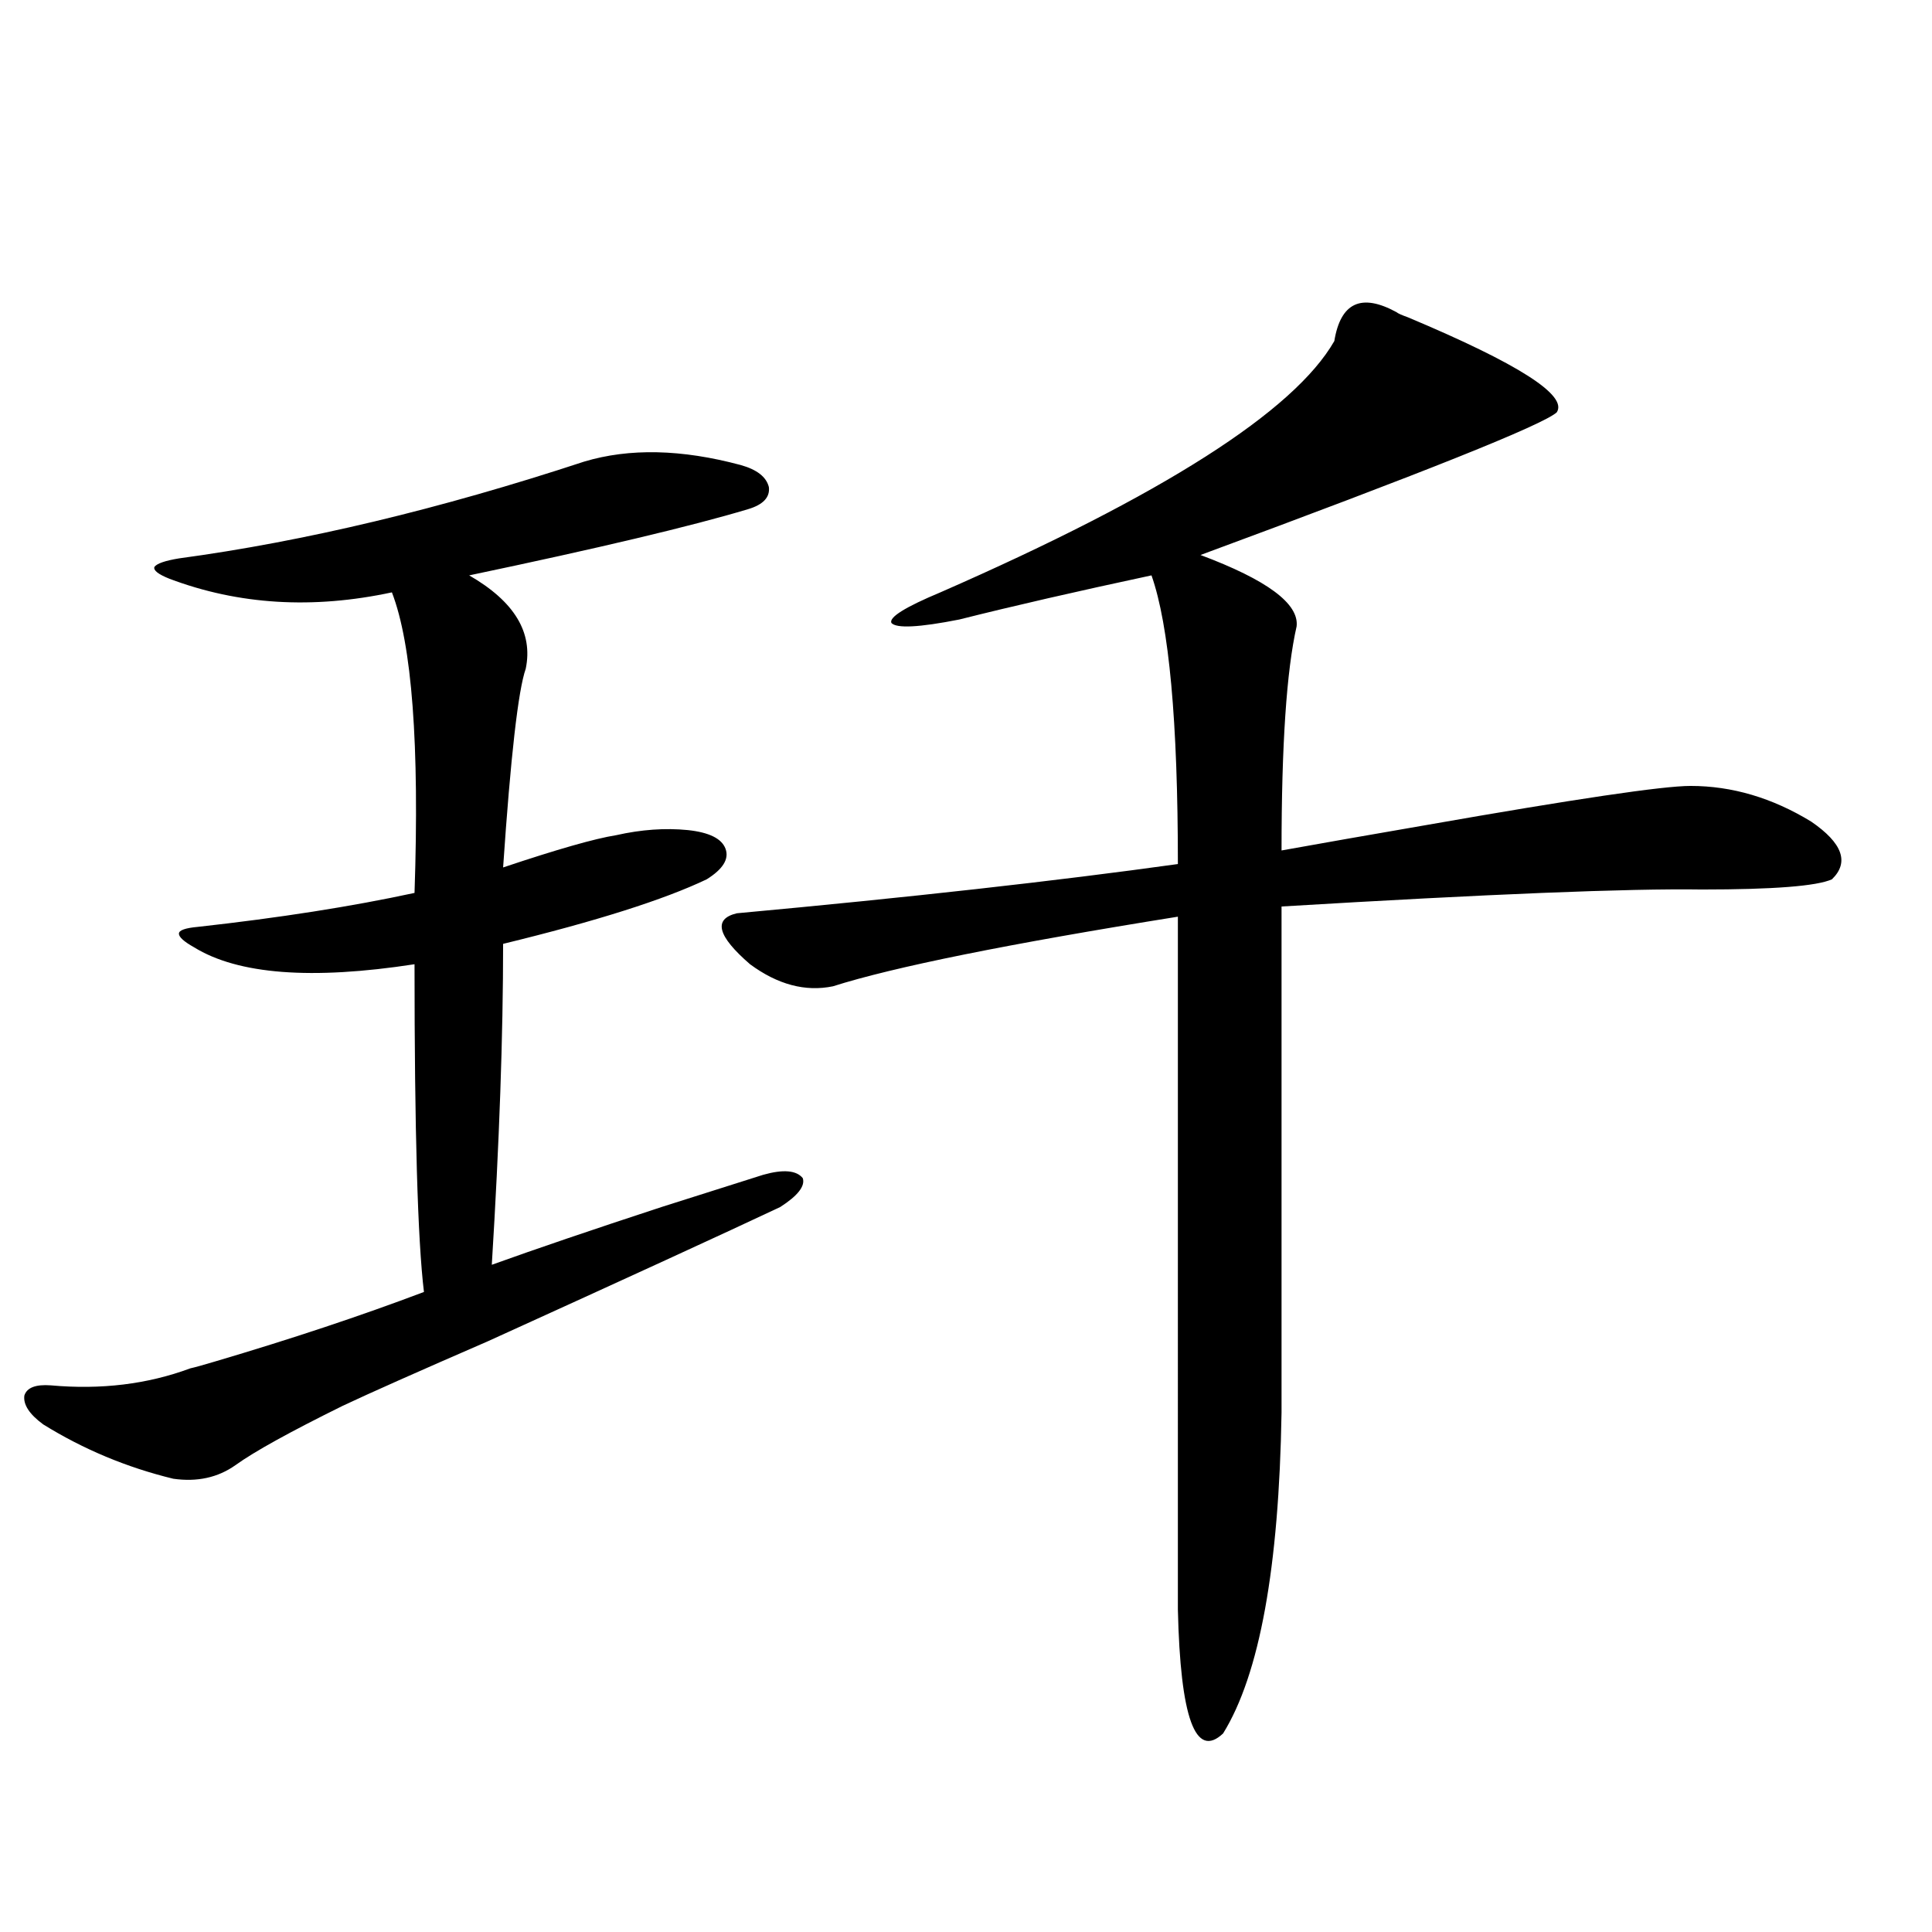
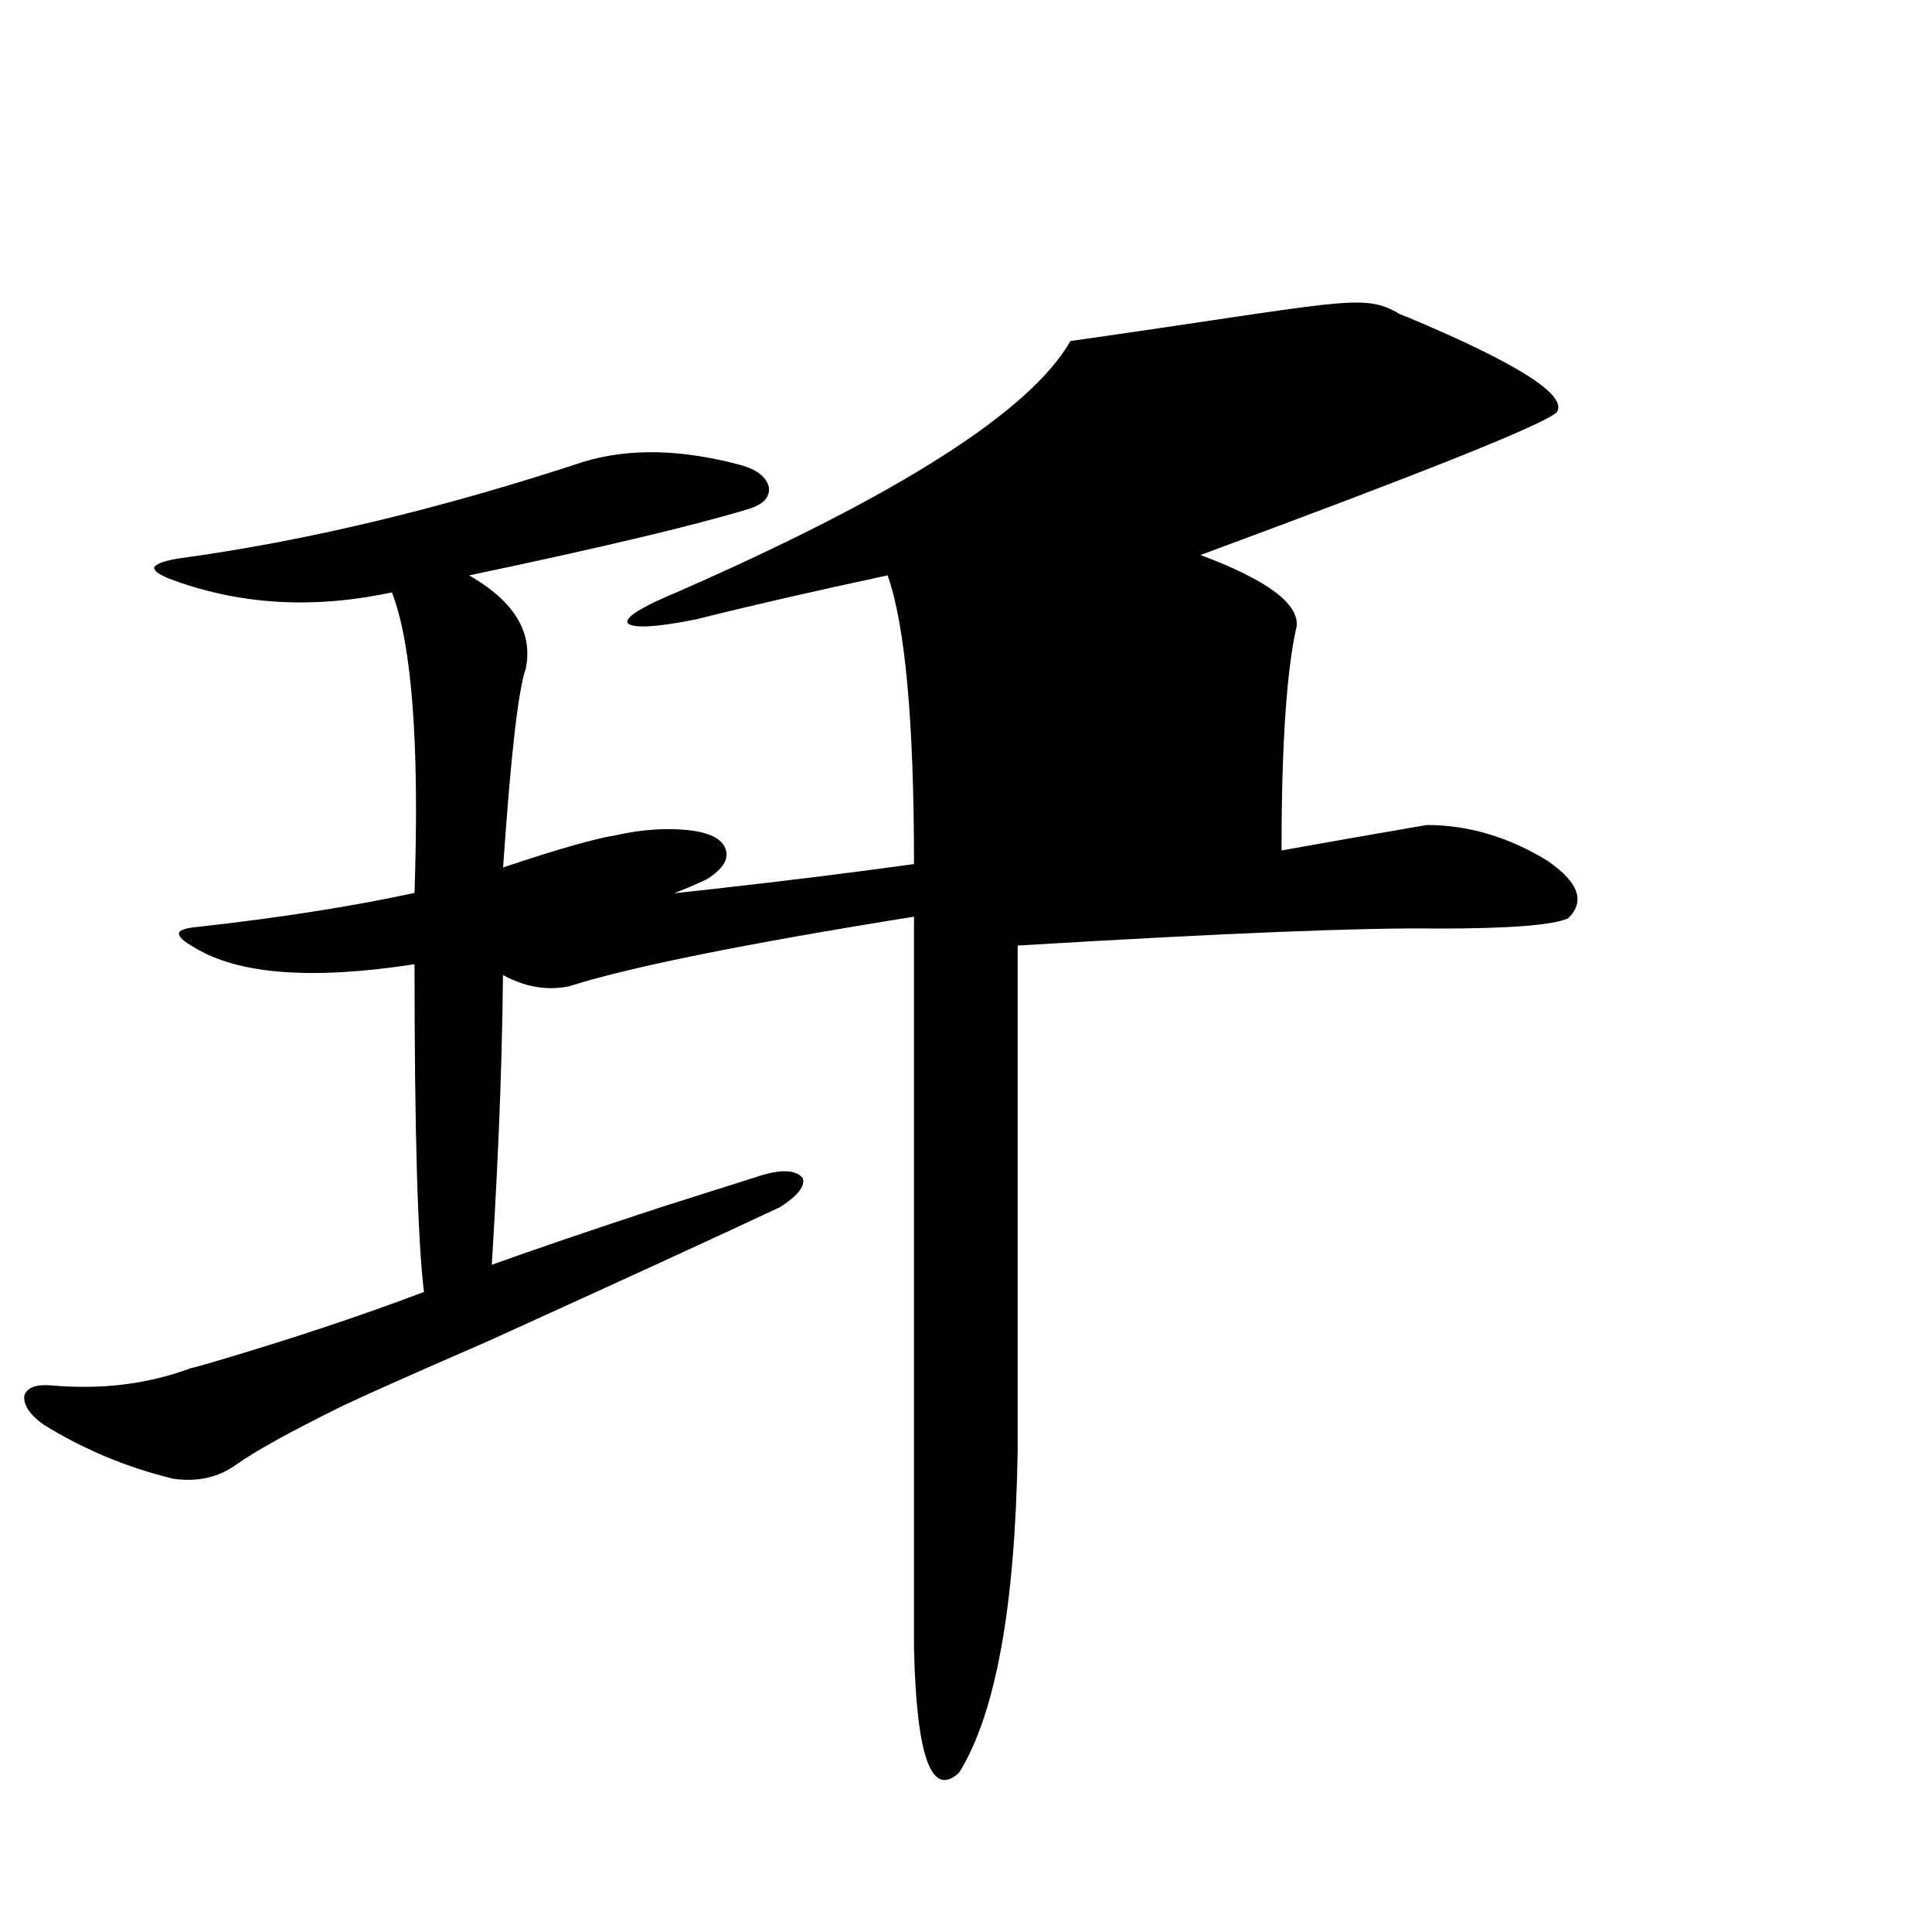
<svg xmlns="http://www.w3.org/2000/svg" version="1.1" id="图层_1" x="0px" y="0px" width="1000px" height="1000px" viewBox="0 0 1000 1000" enable-background="new 0 0 1000 1000" xml:space="preserve">
-   <path d="M302.358,238.926c23.414-7.031,50.396-6.44,80.974,1.758c8.445,2.349,13.323,6.152,14.634,11.426  c0.641,5.273-2.927,9.091-10.731,11.426c-29.268,8.789-77.406,20.215-144.387,34.277c23.414,13.485,33.17,29.595,29.268,48.34  c-3.902,11.138-7.805,45.415-11.707,102.832c27.957-9.366,47.469-14.941,58.535-16.699c13.003-2.925,25.365-3.804,37.072-2.637  c11.052,1.181,17.561,4.395,19.512,9.668s-1.311,10.547-9.756,15.82c-22.118,10.547-57.239,21.685-105.363,33.398  c0,47.461-1.951,102.832-5.854,166.113c22.759-8.198,52.026-18.155,87.803-29.883c22.104-7.031,39.664-12.593,52.682-16.699  c10.396-2.925,17.226-2.335,20.487,1.758c1.296,4.106-2.606,9.091-11.707,14.941c-28.627,13.485-79.022,36.626-151.216,69.434  c-36.432,15.82-61.462,26.958-75.12,33.398c-27.316,13.485-45.853,23.73-55.608,30.762c-9.115,6.454-19.847,8.789-32.194,7.031  c-24.069-5.851-46.508-15.229-67.315-28.125c-7.164-5.273-10.411-10.245-9.756-14.941c1.296-4.093,5.854-5.851,13.658-5.273  c26.006,2.349,50.075-0.577,72.193-8.789c2.592-0.577,6.829-1.758,12.683-3.516c39.664-11.714,75.761-23.73,108.29-36.035  c-3.262-26.944-4.878-83.496-4.878-169.629c-53.337,8.212-91.385,5.273-114.144-8.789c-5.213-2.925-7.805-5.273-7.805-7.031  s3.247-2.925,9.756-3.516c42.271-4.683,79.663-10.547,112.192-17.578c2.592-76.753-1.311-128.608-11.707-155.566  c-40.975,8.789-79.357,6.454-115.119-7.031c-5.854-2.335-8.46-4.395-7.805-6.152c1.296-1.758,5.519-3.214,12.683-4.395  C157.637,280.234,227.559,263.535,302.358,238.926z M722.836,161.582c0.641,0.591,2.592,1.47,5.854,2.637  c57.225,24.032,82.925,40.43,77.071,49.219c-7.164,6.454-68.626,31.063-184.386,73.828c34.466,12.896,51.051,25.2,49.755,36.914  c-5.213,22.852-7.805,61.523-7.805,116.016c19.512-3.516,44.542-7.91,75.12-13.184c76.736-13.472,122.269-20.215,136.582-20.215  c21.463,0,42.271,6.152,62.438,18.457c16.25,11.138,19.832,21.094,10.731,29.883c-7.805,3.516-30.243,5.273-67.315,5.273  c-37.728-0.577-110.241,2.349-217.556,8.789v261.914c-1.311,80.282-11.387,135.64-30.243,166.113  c-14.313,13.472-22.118-7.91-23.414-64.16V474.473c-87.803,14.063-147.313,26.079-178.532,36.035  c-14.313,2.938-28.627-0.879-42.926-11.426c-16.92-14.64-19.191-23.429-6.829-26.367c89.099-8.198,165.194-16.699,228.287-25.488  c0-73.828-4.558-123.624-13.658-149.414c-38.383,8.212-71.553,15.82-99.51,22.852c-20.822,4.106-32.529,4.696-35.121,1.758  c-1.311-2.925,7.149-8.198,25.365-15.82c115.119-50.386,183.075-93.741,203.897-130.078  C693.889,156.61,704.62,151.626,722.836,161.582z" />
+   <path d="M302.358,238.926c23.414-7.031,50.396-6.44,80.974,1.758c8.445,2.349,13.323,6.152,14.634,11.426  c0.641,5.273-2.927,9.091-10.731,11.426c-29.268,8.789-77.406,20.215-144.387,34.277c23.414,13.485,33.17,29.595,29.268,48.34  c-3.902,11.138-7.805,45.415-11.707,102.832c27.957-9.366,47.469-14.941,58.535-16.699c13.003-2.925,25.365-3.804,37.072-2.637  c11.052,1.181,17.561,4.395,19.512,9.668s-1.311,10.547-9.756,15.82c-22.118,10.547-57.239,21.685-105.363,33.398  c0,47.461-1.951,102.832-5.854,166.113c22.759-8.198,52.026-18.155,87.803-29.883c22.104-7.031,39.664-12.593,52.682-16.699  c10.396-2.925,17.226-2.335,20.487,1.758c1.296,4.106-2.606,9.091-11.707,14.941c-28.627,13.485-79.022,36.626-151.216,69.434  c-36.432,15.82-61.462,26.958-75.12,33.398c-27.316,13.485-45.853,23.73-55.608,30.762c-9.115,6.454-19.847,8.789-32.194,7.031  c-24.069-5.851-46.508-15.229-67.315-28.125c-7.164-5.273-10.411-10.245-9.756-14.941c1.296-4.093,5.854-5.851,13.658-5.273  c26.006,2.349,50.075-0.577,72.193-8.789c2.592-0.577,6.829-1.758,12.683-3.516c39.664-11.714,75.761-23.73,108.29-36.035  c-3.262-26.944-4.878-83.496-4.878-169.629c-53.337,8.212-91.385,5.273-114.144-8.789c-5.213-2.925-7.805-5.273-7.805-7.031  s3.247-2.925,9.756-3.516c42.271-4.683,79.663-10.547,112.192-17.578c2.592-76.753-1.311-128.608-11.707-155.566  c-40.975,8.789-79.357,6.454-115.119-7.031c-5.854-2.335-8.46-4.395-7.805-6.152c1.296-1.758,5.519-3.214,12.683-4.395  C157.637,280.234,227.559,263.535,302.358,238.926z M722.836,161.582c0.641,0.591,2.592,1.47,5.854,2.637  c57.225,24.032,82.925,40.43,77.071,49.219c-7.164,6.454-68.626,31.063-184.386,73.828c34.466,12.896,51.051,25.2,49.755,36.914  c-5.213,22.852-7.805,61.523-7.805,116.016c19.512-3.516,44.542-7.91,75.12-13.184c21.463,0,42.271,6.152,62.438,18.457c16.25,11.138,19.832,21.094,10.731,29.883c-7.805,3.516-30.243,5.273-67.315,5.273  c-37.728-0.577-110.241,2.349-217.556,8.789v261.914c-1.311,80.282-11.387,135.64-30.243,166.113  c-14.313,13.472-22.118-7.91-23.414-64.16V474.473c-87.803,14.063-147.313,26.079-178.532,36.035  c-14.313,2.938-28.627-0.879-42.926-11.426c-16.92-14.64-19.191-23.429-6.829-26.367c89.099-8.198,165.194-16.699,228.287-25.488  c0-73.828-4.558-123.624-13.658-149.414c-38.383,8.212-71.553,15.82-99.51,22.852c-20.822,4.106-32.529,4.696-35.121,1.758  c-1.311-2.925,7.149-8.198,25.365-15.82c115.119-50.386,183.075-93.741,203.897-130.078  C693.889,156.61,704.62,151.626,722.836,161.582z" />
</svg>